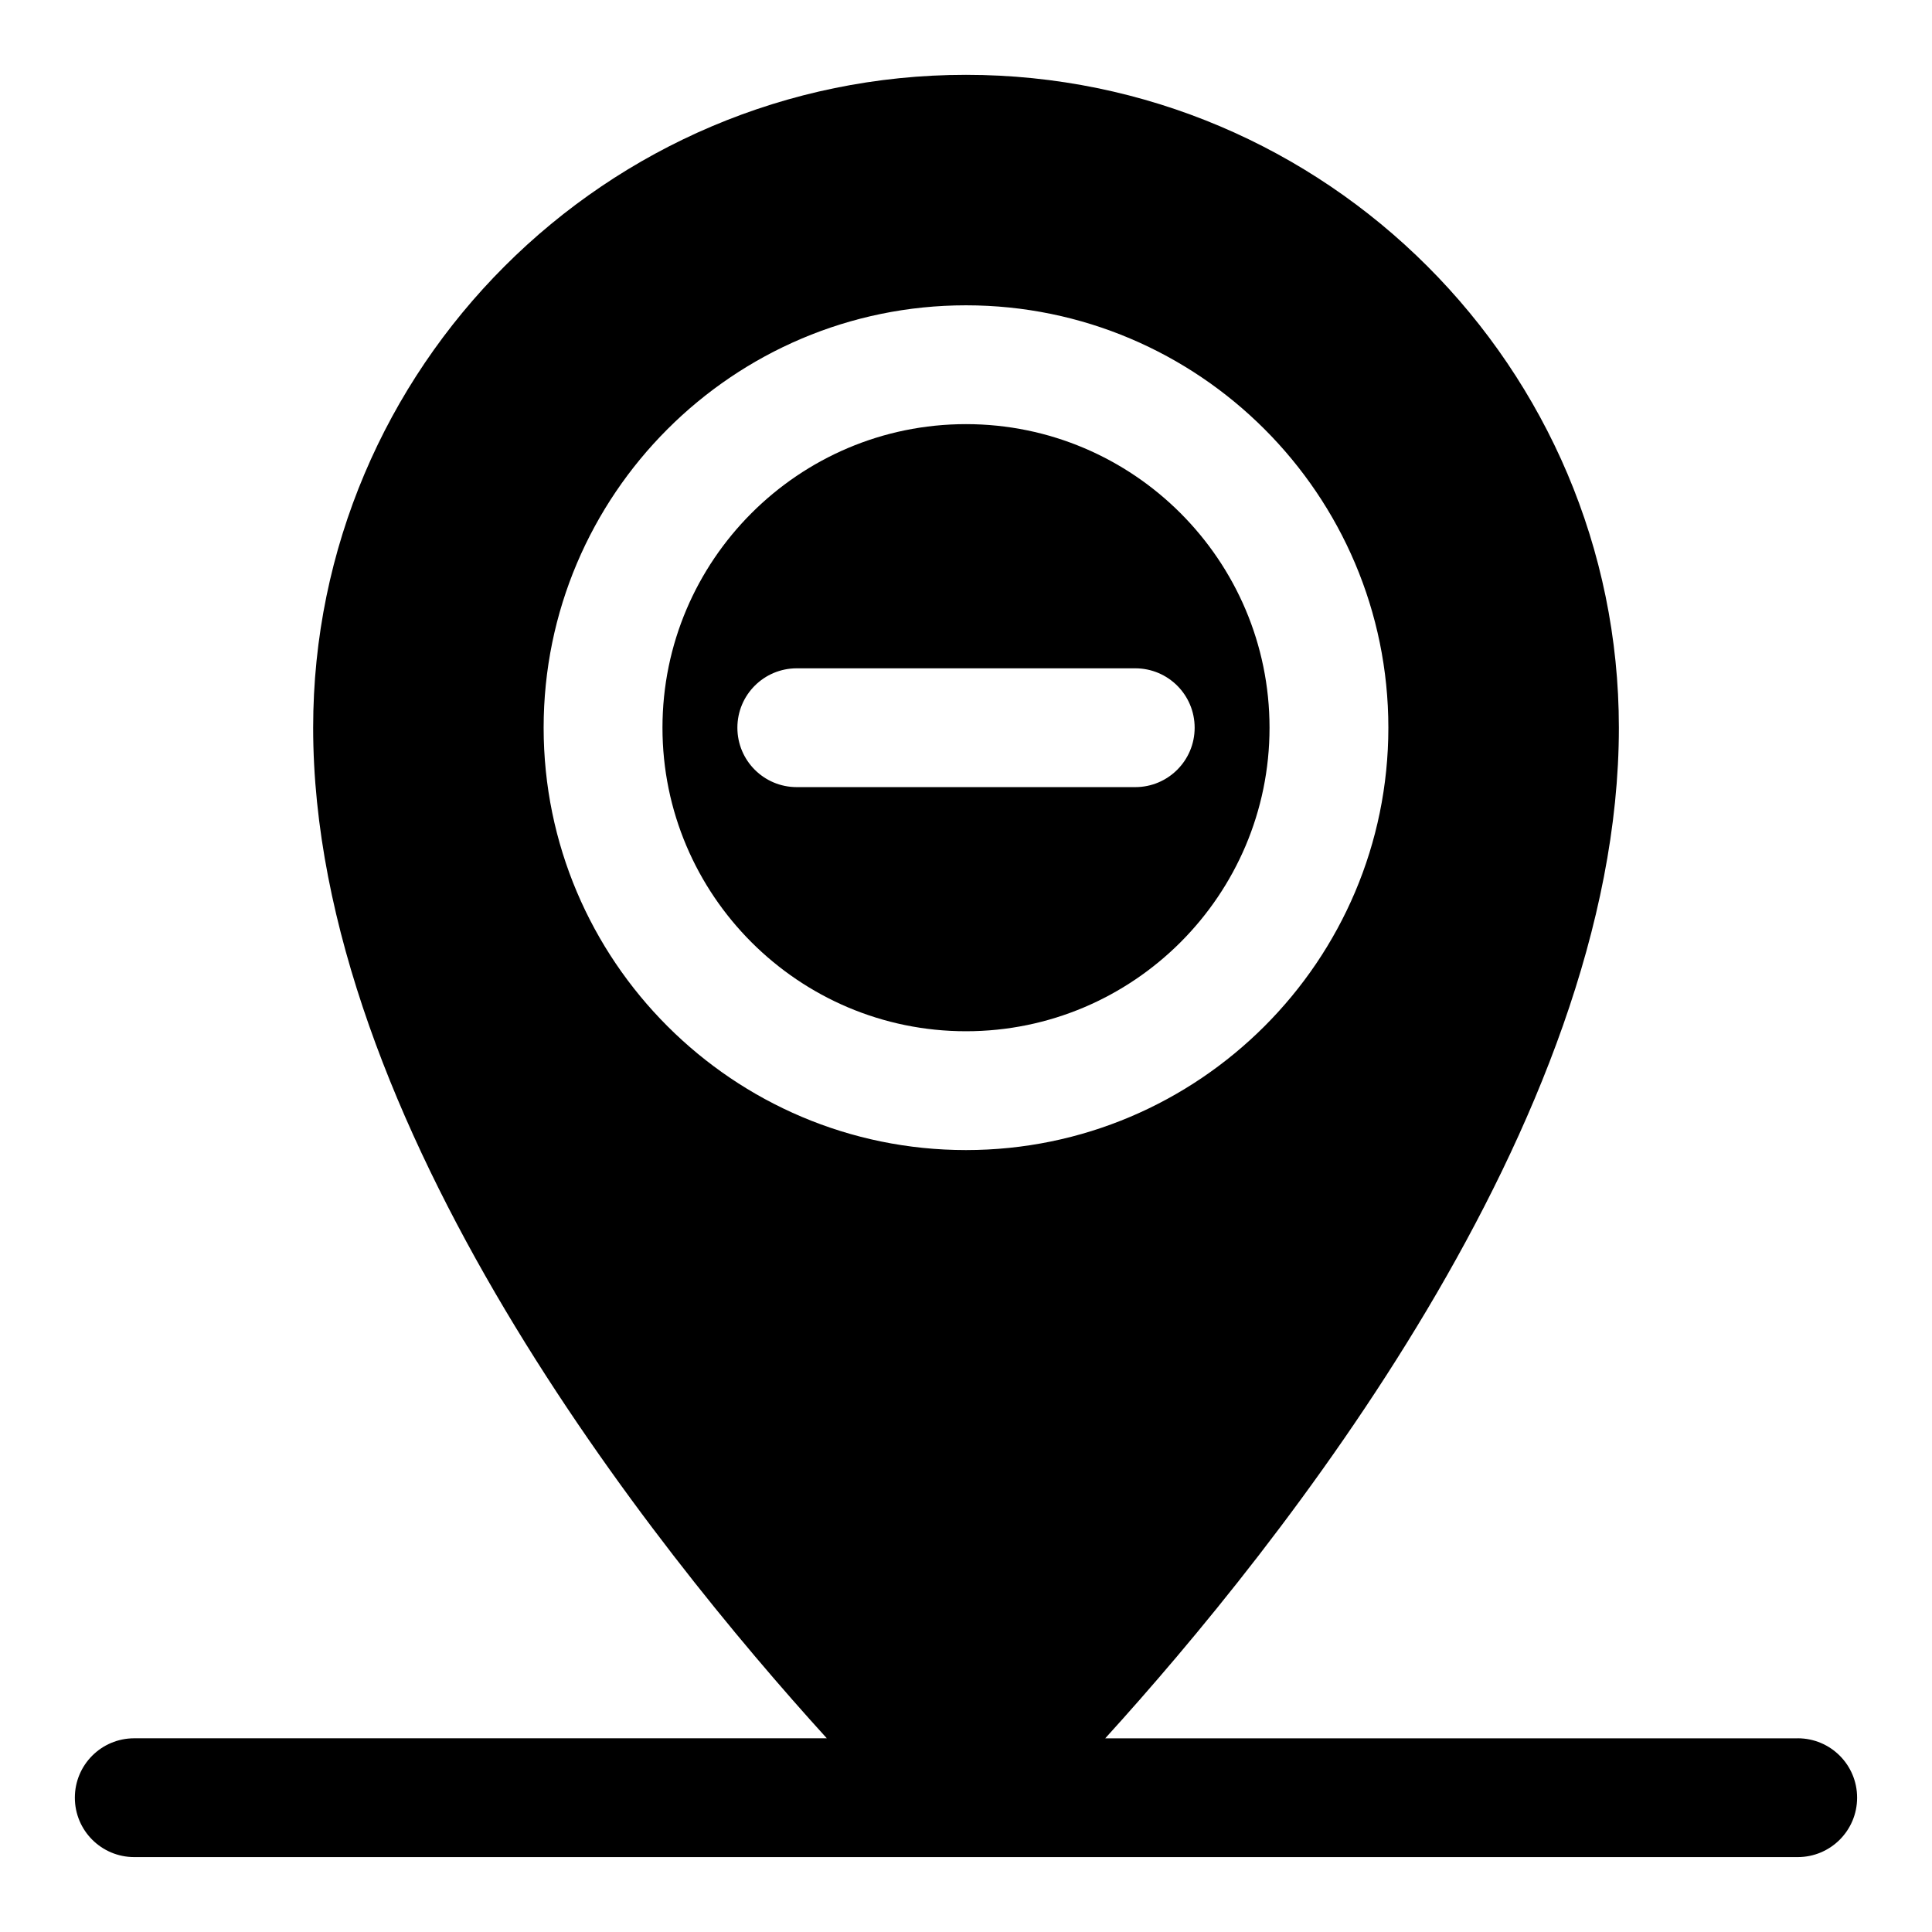
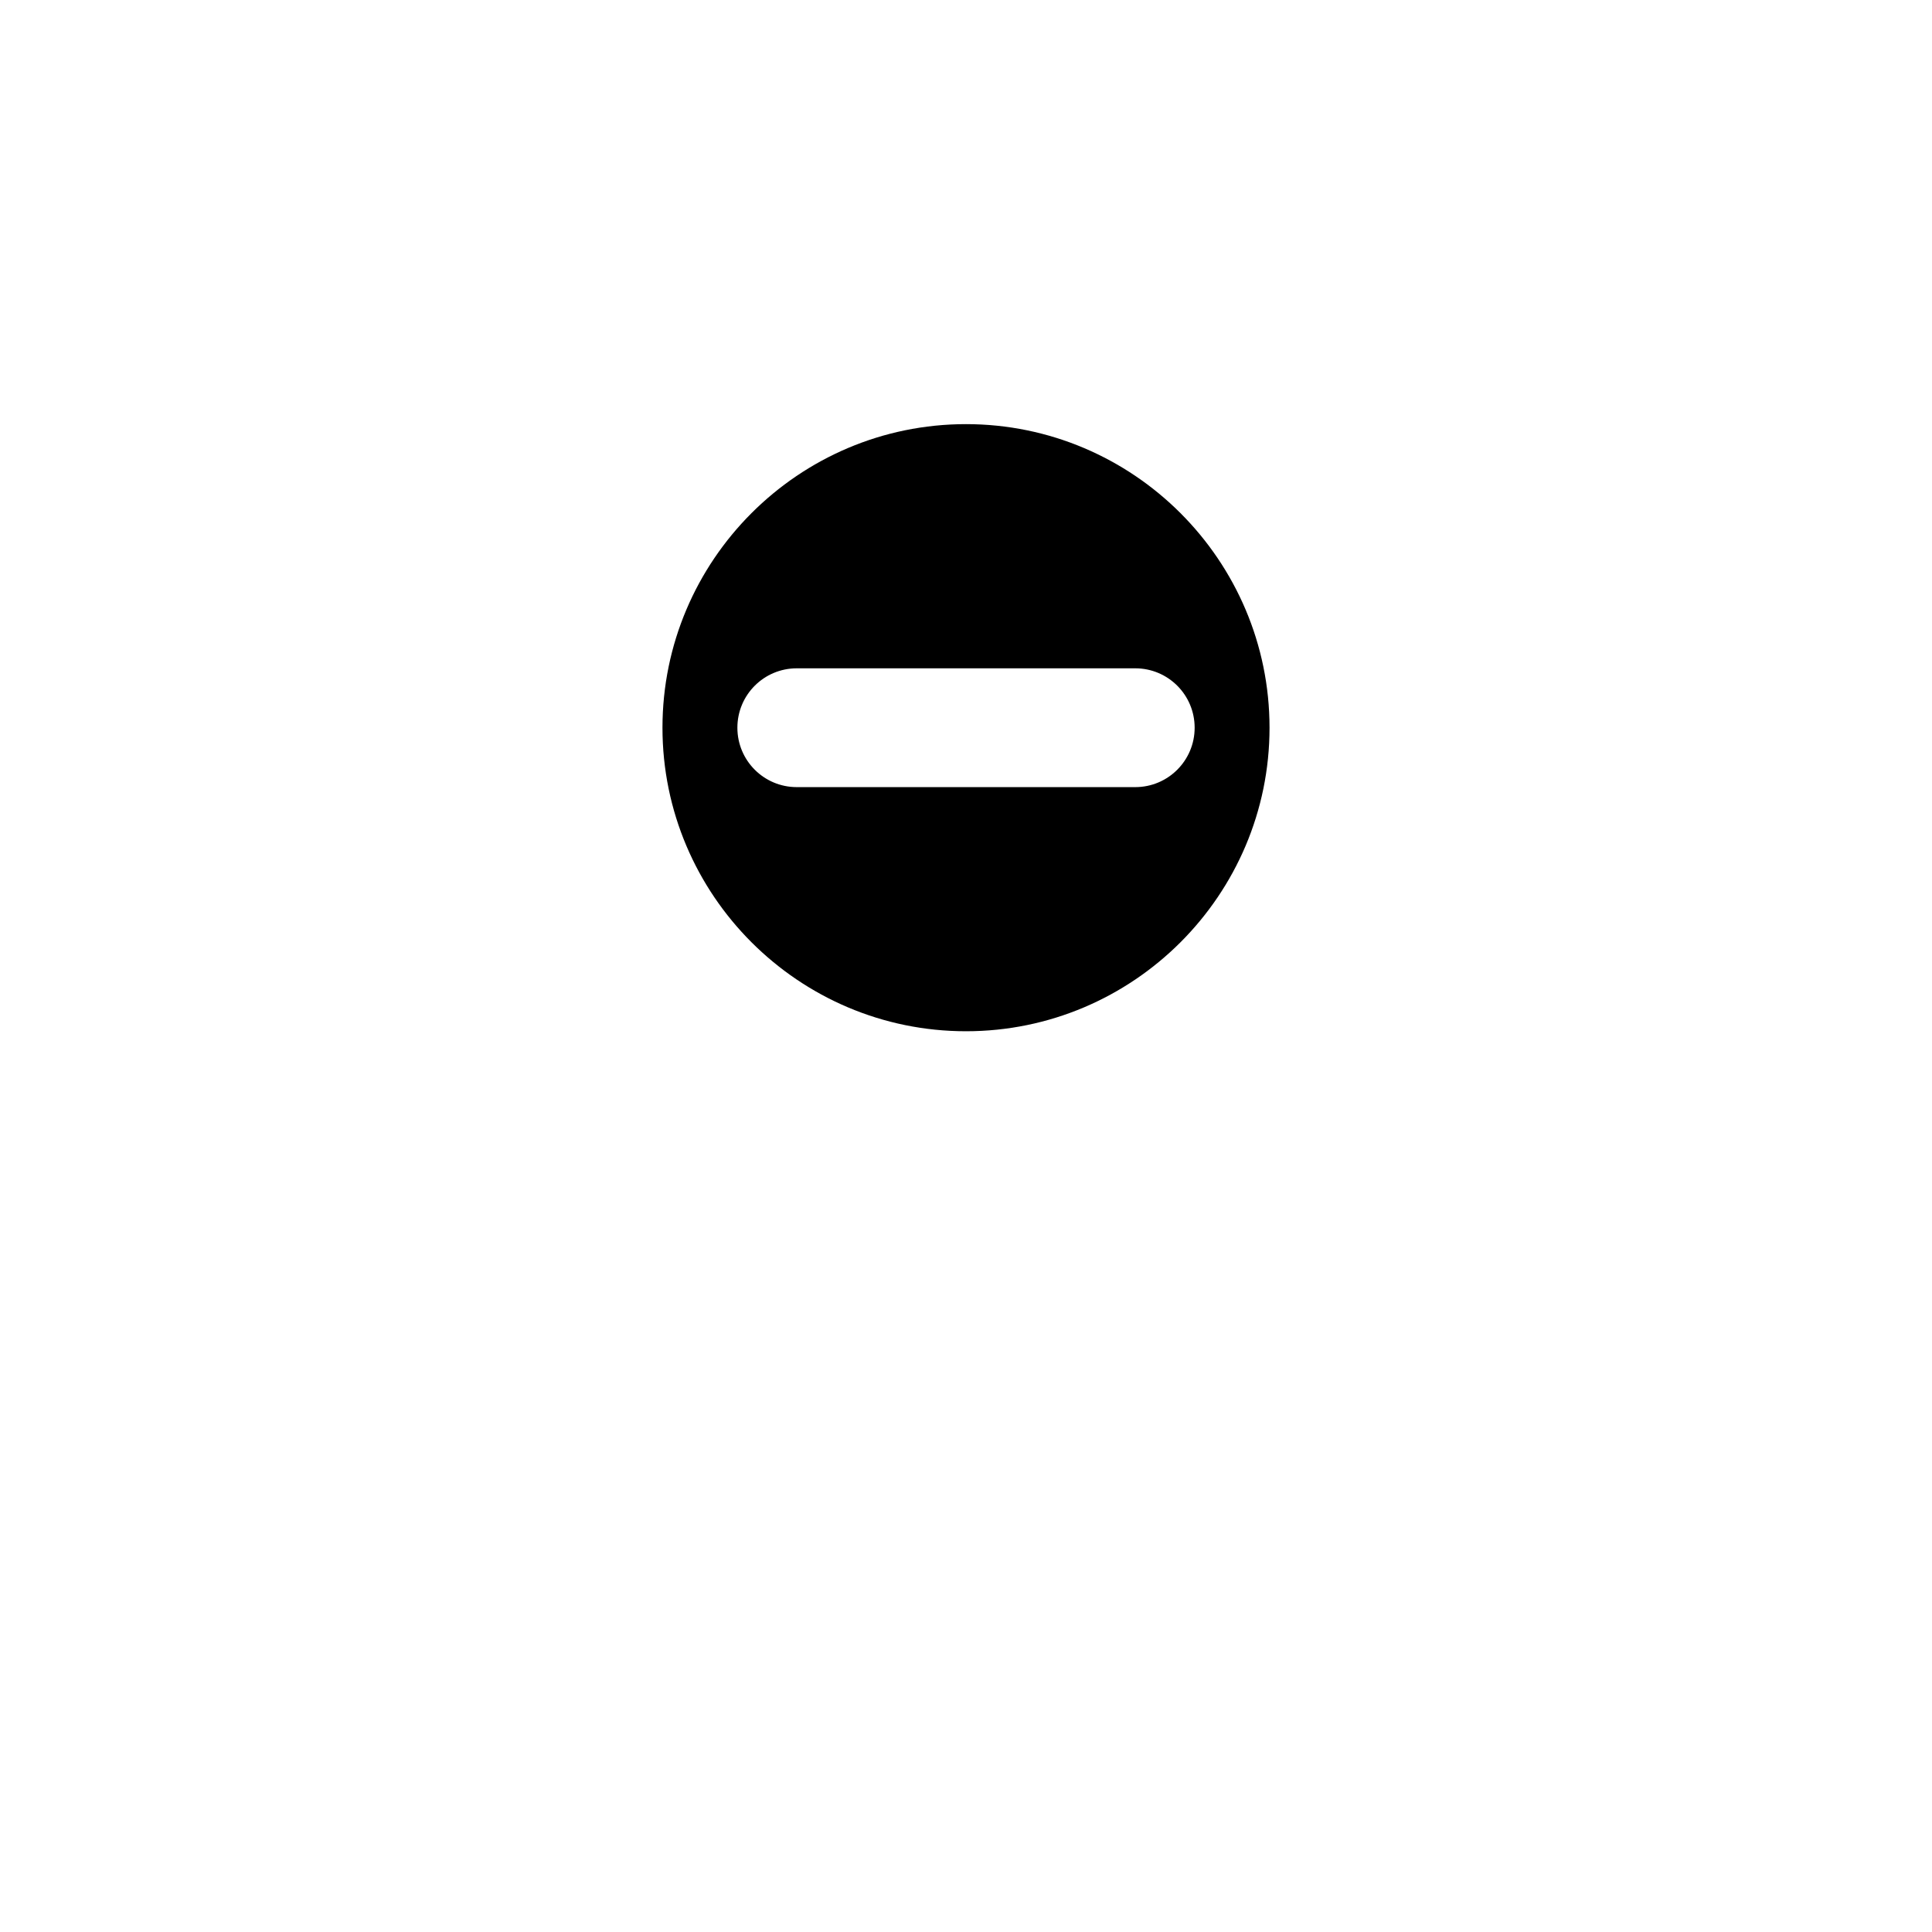
<svg xmlns="http://www.w3.org/2000/svg" fill="#000000" width="800px" height="800px" version="1.1" viewBox="144 144 512 512">
  <g>
    <path d="m400 256.4c-44.352 0-80.438 36.102-80.438 80.453 0 44.352 36.086 80.438 80.438 80.438s80.438-36.086 80.438-80.438c-0.004-44.352-36.09-80.453-80.438-80.453zm44.852 96.195h-89.695c-8.707 0-15.742-7.039-15.742-15.742 0-8.707 7.039-15.742 15.742-15.742h89.695c8.707 0 15.742 7.039 15.742 15.742 0.004 8.703-7.051 15.742-15.742 15.742z" />
-     <path d="m620.41 604.67h-183.51c45.91-50.508 136.12-163.09 136.12-267.82-0.012-95.395-77.617-173.02-173.02-173.02-95.41 0-173.01 77.621-173.01 173.01 0 104.73 90.215 217.3 136.12 267.82l-183.53 0.004c-8.707 0-15.742 7.039-15.742 15.742 0 8.707 7.039 15.742 15.742 15.742h440.83c8.707 0 15.742-7.039 15.742-15.742 0.004-8.707-7.035-15.742-15.742-15.742zm-332.34-267.82c0-61.73 50.207-111.94 111.93-111.94 61.715 0 111.93 50.207 111.93 111.94 0 61.715-50.207 111.93-111.93 111.93s-111.93-50.207-111.93-111.93z" />
  </g>
</svg>